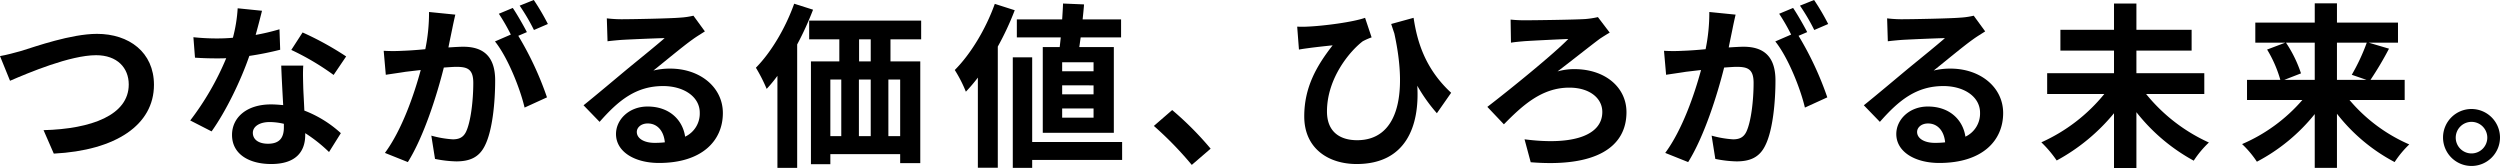
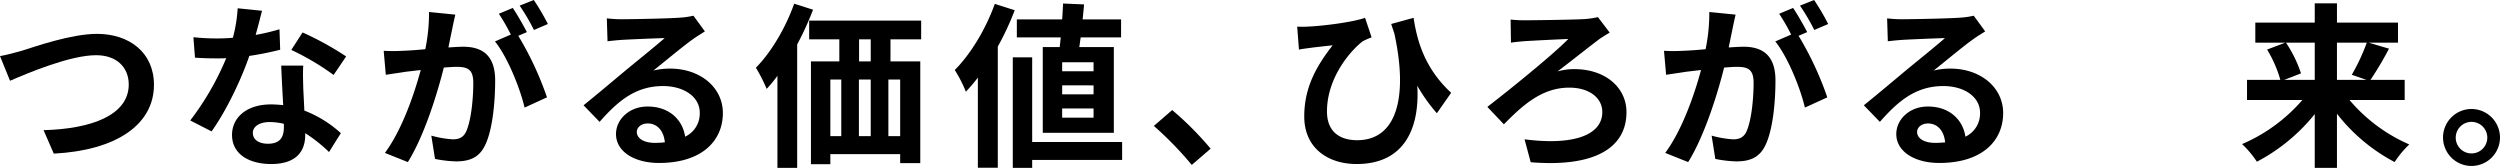
<svg xmlns="http://www.w3.org/2000/svg" width="868.973" height="58.483" viewBox="0 0 868.973 58.483">
  <defs>
    <clipPath id="a">
      <rect width="868.973" height="58.483" />
    </clipPath>
  </defs>
  <g clip-path="url(#a)">
    <path d="M7.541,13.072C12.262,11.6,24.764,7.187,33.715,7.187c11.1,0,19.8,6.375,19.8,17.717,0,13.916-13.24,22.8-34.818,23.907l-3.558-8.152c16.612-.429,29.612-5.211,29.612-15.878,0-5.763-3.989-10.176-11.345-10.176-9.01,0-23.54,6.131-29.917,8.889L0,14.913c2.268-.37,5.334-1.227,7.541-1.841" transform="translate(0 4.582)" />
    <path d="M63.119,11.015a75.018,75.018,0,0,0,8.28-1.96l.246,7.11a106.965,106.965,0,0,1-10.726,2.147C57.972,26.892,52.76,37.62,47.8,44.549l-7.42-3.8A96.562,96.562,0,0,0,52.886,19.107c-1.1.062-2.149.062-3.192.062-2.514,0-5.022-.062-7.661-.246l-.552-7.11a77.527,77.527,0,0,0,8.152.429c1.842,0,3.678-.062,5.579-.247A51.308,51.308,0,0,0,56.868,1.759l8.458.86c-.485,1.962-1.284,5.086-2.207,8.4M79.67,29.529c.067,1.778.247,4.721.372,7.787A40,40,0,0,1,92.73,45.161l-4.109,6.56a51.818,51.818,0,0,0-8.273-6.56v.614c0,5.7-3.125,10.114-11.83,10.114-7.6,0-13.612-3.372-13.612-10.114,0-6.008,5.027-10.607,13.546-10.607,1.475,0,2.82.123,4.235.246-.246-4.536-.552-9.992-.678-13.731H79.67c-.18,2.574-.059,5.149,0,7.846M67.414,48.839c4.23,0,5.514-2.33,5.514-5.7V41.912a21.929,21.929,0,0,0-4.962-.612c-3.557,0-5.825,1.593-5.825,3.739,0,2.268,1.9,3.8,5.273,3.8m8.093-32.612,3.924-6.069a106.071,106.071,0,0,1,15.141,8.337l-4.356,6.436a88.787,88.787,0,0,0-14.709-8.7" transform="translate(25.744 1.122)" />
    <path d="M105.229,10.176c-.372,1.841-.858,4.107-1.29,6.314,2.081-.123,3.863-.246,5.147-.246,6.5,0,11.1,2.882,11.1,11.709,0,7.235-.858,17.165-3.493,22.5-2.027,4.294-5.4,5.641-10.053,5.641a40.339,40.339,0,0,1-7.361-.858l-1.284-8.093a35.39,35.39,0,0,0,7.474,1.287c2.088,0,3.617-.612,4.6-2.635,1.656-3.495,2.514-10.913,2.514-16.982,0-4.9-2.147-5.578-5.944-5.578-.984,0-2.514.123-4.3.244-2.329,9.318-6.863,23.848-12.5,32.858l-7.972-3.187c5.944-8.031,10.181-20.414,12.447-28.811-2.207.244-4.169.49-5.273.612-1.782.306-4.967.735-6.868,1.041l-.732-8.337a58,58,0,0,0,6.557,0c1.9-.061,4.78-.244,7.906-.552A62.611,62.611,0,0,0,97.2,4.169l9.136.919c-.372,1.595-.8,3.557-1.1,5.088m25.987.981-3,1.287A111.317,111.317,0,0,1,138.2,33.839l-7.787,3.555c-1.59-6.8-5.944-17.592-10.294-22.988l5.512-2.389a67.243,67.243,0,0,0-4.163-7.235l4.841-2.022c1.531,2.268,3.739,6.129,4.9,8.4m7.3-2.82-4.841,2.085a68.864,68.864,0,0,0-4.968-8.46L133.61,0a80.239,80.239,0,0,1,4.9,8.337" transform="translate(51.927 0)" />
    <path d="M137.532,4.559c3.252,0,16.366-.247,19.864-.552a26.872,26.872,0,0,0,4.662-.676l3.981,5.456c-1.408.92-2.885,1.778-4.3,2.82-3.3,2.329-9.74,7.726-13.6,10.79a23.92,23.92,0,0,1,5.825-.675c10.42,0,18.326,6.5,18.326,15.447,0,9.686-7.354,17.35-22.189,17.35-8.525,0-14.956-3.924-14.956-10.055,0-4.965,4.469-9.562,10.972-9.562,7.6,0,12.2,4.657,13.055,10.48a8.881,8.881,0,0,0,5.086-8.337c0-5.515-5.512-9.256-12.747-9.256-9.383,0-15.508,4.965-22.07,12.444l-5.581-5.761c4.358-3.495,11.771-9.748,15.388-12.752,3.431-2.82,9.807-7.968,12.814-10.6-3.126.061-11.584.429-14.836.612-1.656.123-3.617.306-5.027.491l-.246-7.97a42.479,42.479,0,0,0,5.579.308m11.034,42.972a31.92,31.92,0,0,0,3.555-.185c-.365-3.984-2.633-6.558-5.944-6.558-2.327,0-3.8,1.41-3.8,2.943,0,2.268,2.515,3.8,6.193,3.8" transform="translate(78.971 2.124)" />
    <path d="M180.309,2.87a105.534,105.534,0,0,1-5.519,12.077V57.858h-6.863v-32a47.922,47.922,0,0,1-3.739,4.534,56.059,56.059,0,0,0-3.742-7.356C165.72,17.7,170.746,9.245,173.752.787Zm26.912,10.3v7.664h10.359V56.2h-6.989V53.076H186.321v3.495h-6.744V20.833h9.868V13.169H178.96v-6.5h38.927v6.5Zm-20.9,33.655h3.8V27.145h-3.8Zm9.927,0h4.109V27.145h-4.109Zm4.11-33.655h-4.05v7.664h4.05Zm10.233,13.977h-4.1V46.824h4.1Z" transform="translate(102.298 0.502)" />
    <path d="M223.5,3.079a98.18,98.18,0,0,1-5.885,12.627V57.82h-6.929V26.495a56.03,56.03,0,0,1-4.169,4.9,46.033,46.033,0,0,0-3.858-7.539c5.514-5.517,10.787-14.222,13.913-22.99Zm37.332,52.045H229.567v2.758h-6.742V19.447h6.742V48.872h31.261Zm-21.7-39.233c.121-1.043.247-2.209.367-3.372H224.233V6.268h15.754c.121-1.9.247-3.8.306-5.519l7.3.306c-.12,1.656-.306,3.432-.493,5.212h13.366V12.52H246.424c-.185,1.163-.306,2.329-.491,3.372h12.015V45.684h-24.7V15.892ZM250.9,21.163H239.987v3.128H250.9Zm0,8.031H239.987V32.32H250.9Zm0,8.029H239.987v3.188H250.9Z" transform="translate(129.209 0.478)" />
    <path d="M244.916,28.877l6.37-5.517a110.077,110.077,0,0,1,13.366,13.425l-6.557,5.64a120.545,120.545,0,0,0-13.179-13.548" transform="translate(156.154 14.894)" />
    <path d="M278.834,6.846c5.825-.244,16-1.593,20.1-3.064l2.273,6.8a21.84,21.84,0,0,0-3.066,1.348c-4.228,3.188-12.447,12.629-12.447,24.4,0,7.174,4.6,9.992,10.485,9.992,13.607,0,17.835-14.65,12.934-37.086-.372-1.1-.737-2.207-1.1-3.311L315.8,3.782c1.164,7.662,3.678,17.409,13.055,26.054l-4.962,7.11a56.889,56.889,0,0,1-6.809-9.565C317.941,41.359,313.161,54.6,296,54.6c-9.809,0-18.207-5.394-18.207-16.551,0-9.992,4.169-17.411,9.868-24.706-2.388.246-6.251.675-8.027.92-1.349.183-2.334.306-3.683.552l-.612-7.97a32.787,32.787,0,0,0,3.5,0" transform="translate(175.549 2.411)" />
    <path d="M328.752,4.735c3.311,0,16.983-.185,20.966-.429a30.465,30.465,0,0,0,4.417-.675l4.1,5.394c-1.1.614-2.514,1.533-3.372,2.085-3.55,2.635-9.436,7.356-14.769,11.4a21.3,21.3,0,0,1,5.82-.8c10.792,0,18.146,6.375,18.146,14.959,0,12.136-10.6,19.246-33.287,17.409l-2.142-7.97c16.977,2.207,27.031-1.41,27.031-9.5,0-4.842-4.475-8.46-11.465-8.46-9.5,0-16.179,6.069-22.743,12.75L315.7,34.835c8.152-6.254,23.293-18.577,28.135-23.6-3.372.121-11.891.55-14.837.735-1.529.123-3.737.308-5.086.552l-.126-8.031a46.276,46.276,0,0,0,4.967.246" transform="translate(201.284 2.315)" />
    <path d="M376.983,10.176c-.372,1.841-.858,4.107-1.29,6.314,2.081-.123,3.863-.246,5.147-.246,6.5,0,11.1,2.882,11.1,11.709,0,7.235-.858,17.165-3.493,22.5-2.027,4.294-5.4,5.641-10.053,5.641a40.337,40.337,0,0,1-7.361-.858l-1.284-8.093a35.391,35.391,0,0,0,7.474,1.287c2.088,0,3.617-.612,4.6-2.635,1.656-3.495,2.514-10.913,2.514-16.982,0-4.9-2.147-5.578-5.944-5.578-.984,0-2.514.123-4.3.244-2.329,9.318-6.863,23.848-12.5,32.858l-7.972-3.187c5.944-8.031,10.181-20.414,12.447-28.811-2.208.244-4.169.49-5.273.612-1.782.306-4.967.735-6.868,1.041l-.732-8.337a58,58,0,0,0,6.557,0c1.9-.061,4.78-.244,7.906-.552a62.6,62.6,0,0,0,1.29-12.934l9.136.919c-.372,1.595-.8,3.557-1.1,5.088m25.987.981-3,1.287a111.318,111.318,0,0,1,9.988,21.395l-7.787,3.555c-1.59-6.8-5.944-17.592-10.294-22.988l5.512-2.389a67.248,67.248,0,0,0-4.163-7.235l4.841-2.022c1.531,2.268,3.739,6.129,4.9,8.4m7.3-2.82-4.841,2.085a68.879,68.879,0,0,0-4.968-8.46L405.364,0a80.238,80.238,0,0,1,4.9,8.337" transform="translate(225.192 0)" />
    <path d="M409.286,4.559c3.252,0,16.366-.247,19.862-.552a26.815,26.815,0,0,0,4.662-.676l3.983,5.456c-1.41.92-2.885,1.778-4.3,2.82-3.3,2.329-9.742,7.726-13.605,10.79a23.9,23.9,0,0,1,5.825-.675c10.42,0,18.326,6.5,18.326,15.447,0,9.686-7.354,17.35-22.189,17.35-8.525,0-14.956-3.924-14.956-10.055,0-4.965,4.469-9.562,10.972-9.562,7.6,0,12.2,4.657,13.055,10.48a8.881,8.881,0,0,0,5.086-8.337c0-5.515-5.512-9.256-12.747-9.256-9.383,0-15.508,4.965-22.071,12.444l-5.579-5.761C399.97,30.98,407.385,24.726,411,21.723c3.431-2.82,9.808-7.968,12.814-10.6-3.126.061-11.584.429-14.836.612-1.656.123-3.617.306-5.027.491l-.246-7.97a42.479,42.479,0,0,0,5.579.308m11.032,42.972a31.929,31.929,0,0,0,3.557-.185c-.365-3.984-2.633-6.558-5.945-6.558-2.327,0-3.8,1.41-3.8,2.943,0,2.268,2.514,3.8,6.192,3.8" transform="translate(252.236 2.124)" />
-     <path d="M469.705,32.2a59.833,59.833,0,0,0,21.824,16.857,34.855,34.855,0,0,0-5.273,6.314,64.61,64.61,0,0,1-19.923-16.857V58.005h-7.787V38.878a67.293,67.293,0,0,1-19.923,16.43,39.78,39.78,0,0,0-5.332-6.316A59.7,59.7,0,0,0,455.175,32.2H435.313V24.962h23.234V17.115H439.914V9.882h18.633V.749h7.787V9.882h19.191v7.233H466.333v7.847h23.6V32.2Z" transform="translate(276.259 0.478)" />
    <path d="M513.234,34.3a56.775,56.775,0,0,0,20.779,15.449,34.211,34.211,0,0,0-5.086,6.129,61.985,61.985,0,0,1-20.049-16.795V57.9h-7.721v-18.7a63.681,63.681,0,0,1-20.108,16.553A34.364,34.364,0,0,0,475.9,49.63,57.828,57.828,0,0,0,496.862,34.3H477.617V27.317H489.2a42.617,42.617,0,0,0-4.6-10.544l6.311-2.391H480.5V7.392h20.66V.711h7.721V7.392h21.213v6.989H519.918l7.048,2.085a113.8,113.8,0,0,1-6.437,10.851h11.89V34.3ZM491.163,14.381a43.667,43.667,0,0,1,5.214,10.666l-5.825,2.27h10.605V14.381Zm17.715,0V27.317h10.3l-5.147-1.778a69.2,69.2,0,0,0,5.207-11.157Z" transform="translate(303.422 0.453)" />
    <path d="M538.354,33.067a9.9,9.9,0,1,1-9.933-9.932,9.93,9.93,0,0,1,9.933,9.932m-4.415,0a5.486,5.486,0,1,0-5.519,5.515,5.495,5.495,0,0,0,5.519-5.515" transform="translate(330.619 14.75)" />
  </g>
</svg>